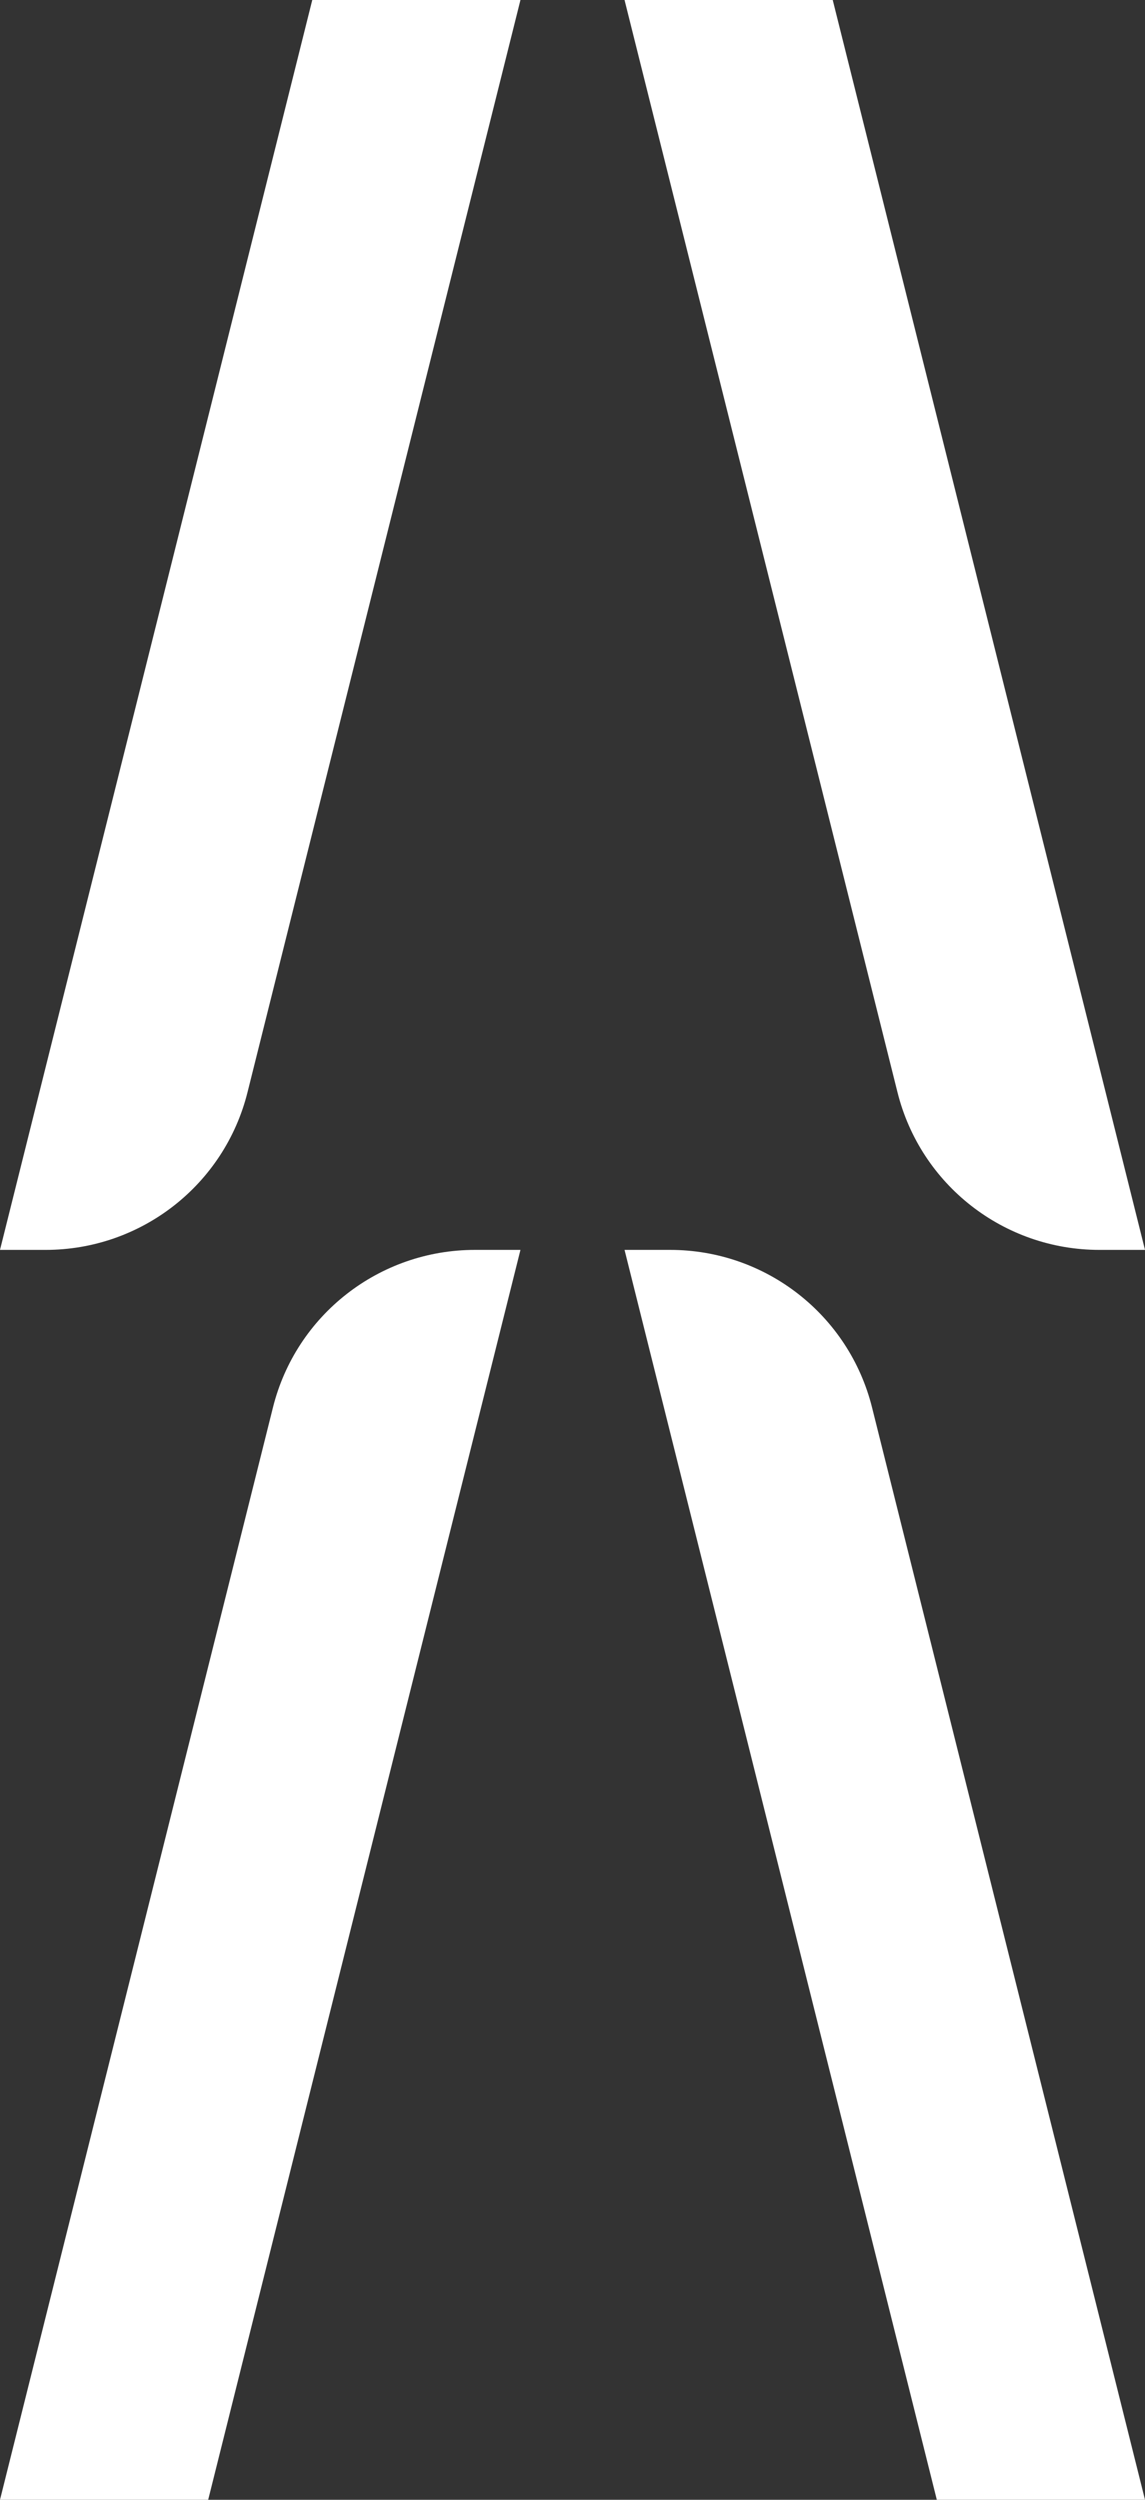
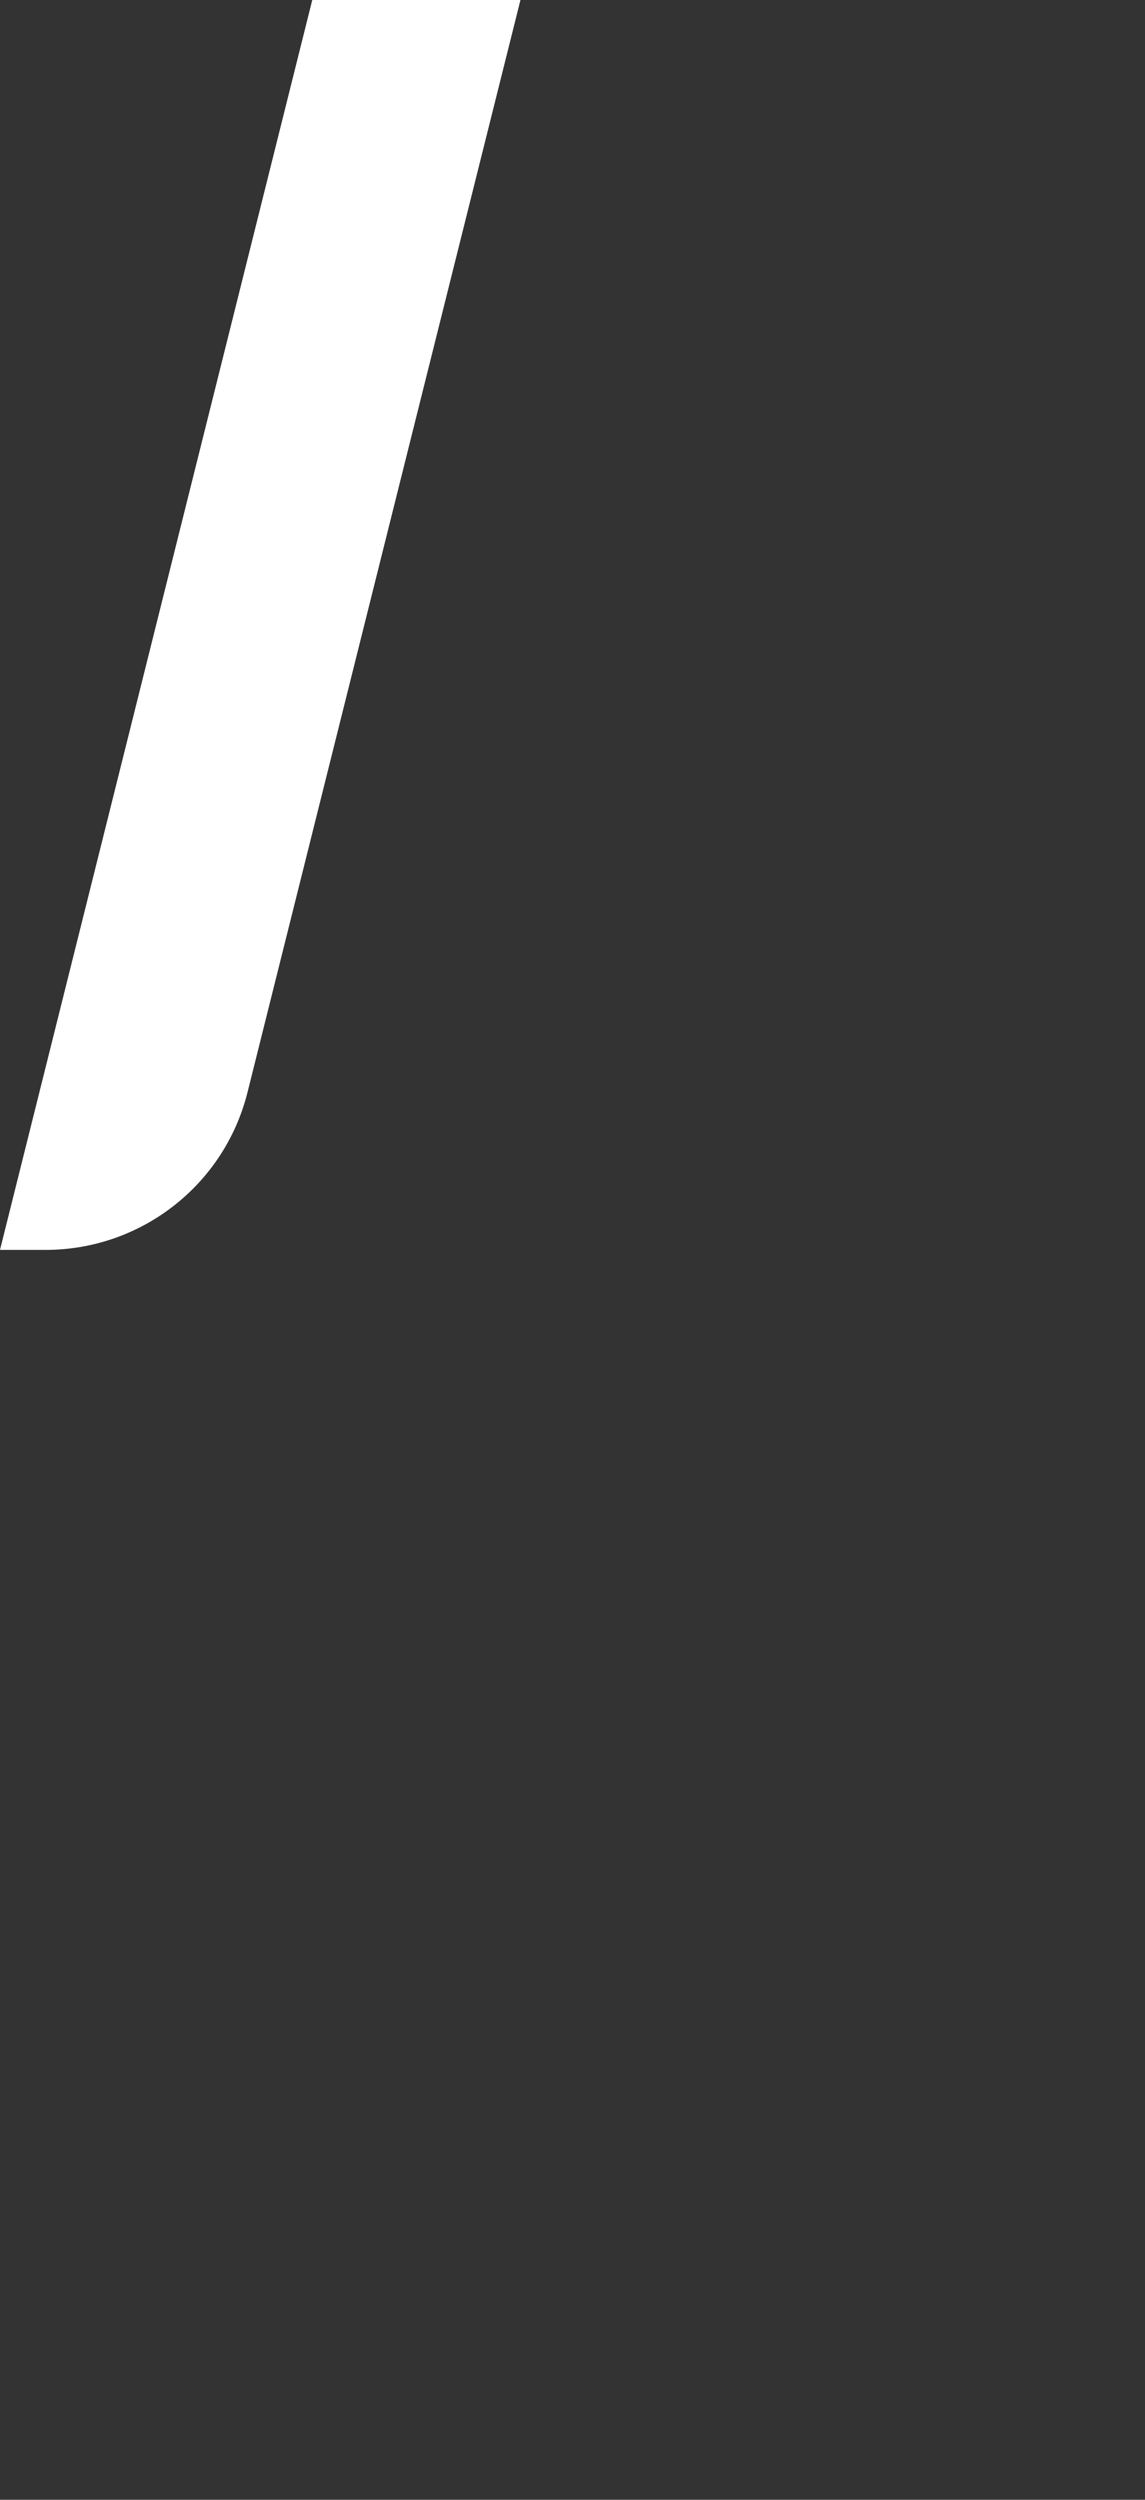
<svg xmlns="http://www.w3.org/2000/svg" id="Ebene_1" data-name="Ebene 1" viewBox="0 0 55 120">
  <rect x="0" y="0" width="55" height="120" fill="#333333" stroke="none" />
  <defs>
    <style>
      .cls-1 {
        fill: #fff;
        stroke-width: 0px;
      }
    </style>
  </defs>
-   <path class="cls-1" d="M0,120h10l15-60h-2.19c-4.59,0-8.59,3.12-9.7,7.57L0,120Z" />
  <path class="cls-1" d="M0,60h2.19c4.59,0,8.59-3.12,9.7-7.57L25,0h-10L0,60Z" />
-   <path class="cls-1" d="M30,60l15,60h10l-13.11-52.43c-1.11-4.45-5.11-7.57-9.7-7.57h-2.19Z" />
-   <path class="cls-1" d="M30,0l13.11,52.43c1.11,4.45,5.11,7.57,9.7,7.57h2.19L40,0h-10Z" />
</svg>